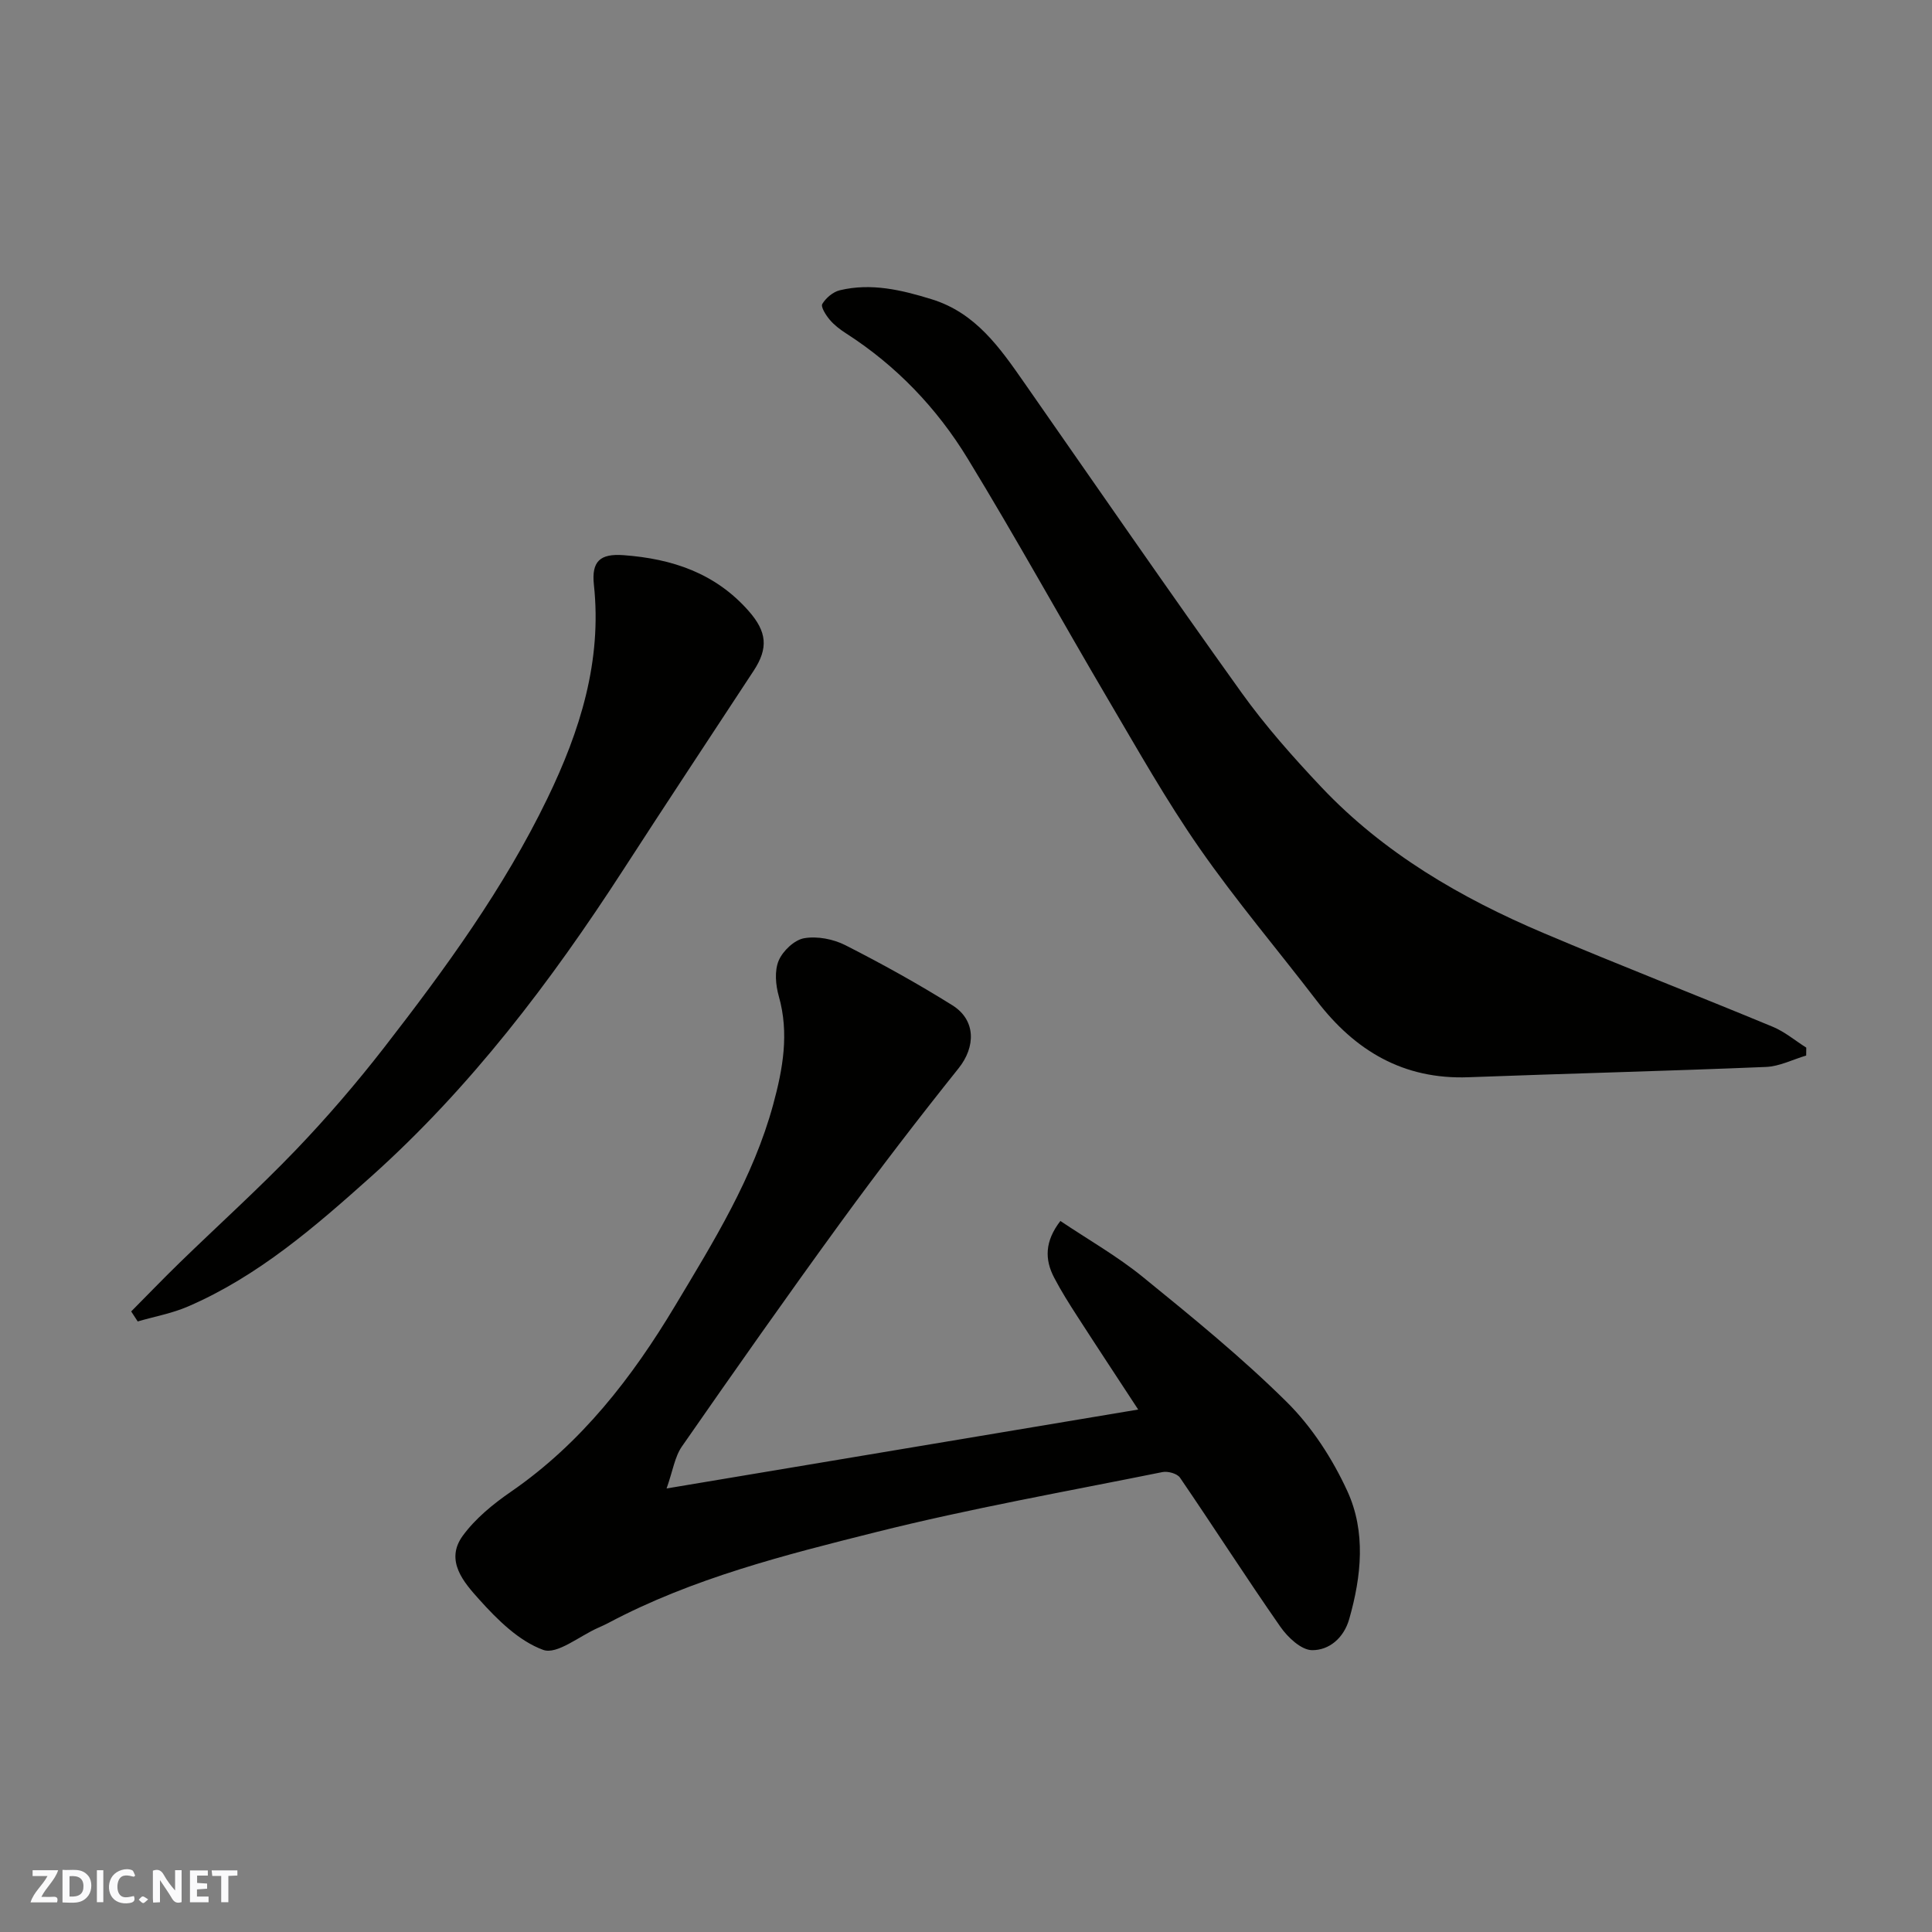
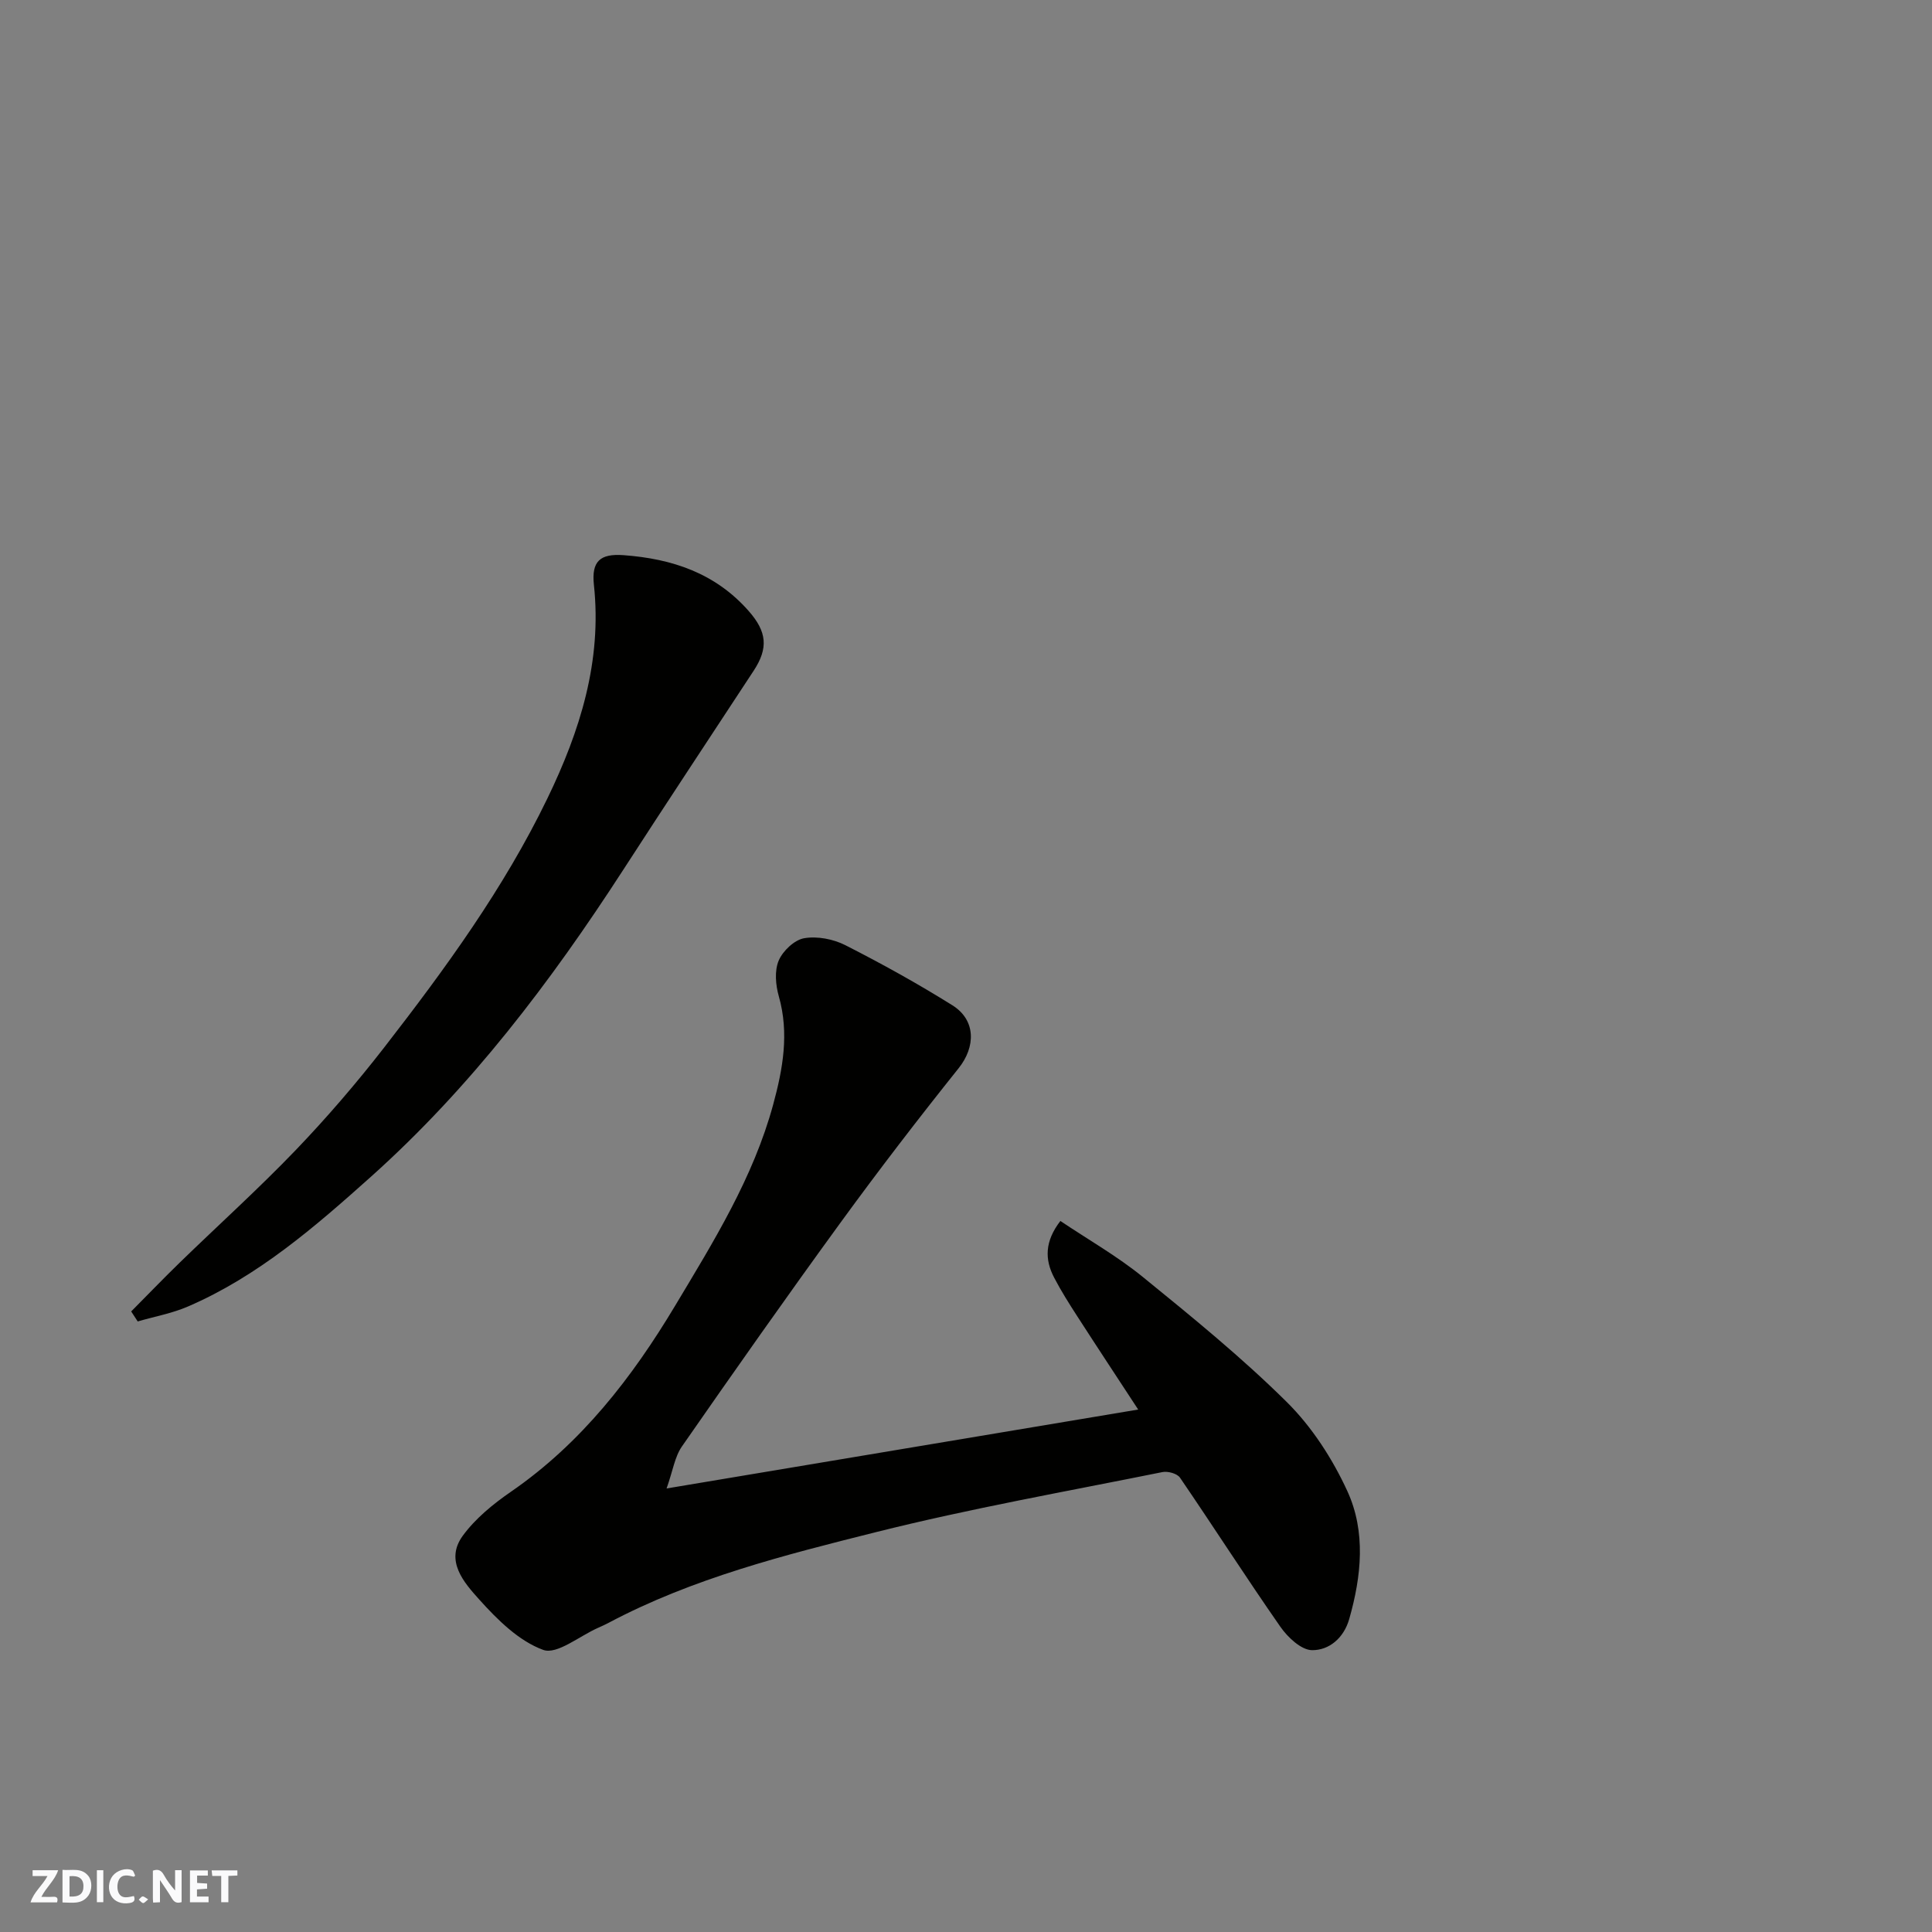
<svg xmlns="http://www.w3.org/2000/svg" enable-background="new 0 0 400 400" viewBox="0 0 400 400">
  <rect x="0" y="0" width="400" height="400" fill="#808080" stroke="none" />
  <g fill="#fafafb">
    <path d="m37.59 393.81c-.92.31-1.52.05-2-.78-.7-1.2-1.52-2.34-2.47-3.78v4.59c-.55.03-.95.05-1.41.07-.03-.37-.06-.64-.06-.91 0-1.91 0-3.81 0-5.7 1.13-.41 1.77-.03 2.29.91.62 1.11 1.38 2.14 2.31 3.19v-4.2h1.35v6.61z" />
    <path d="m12.94 393.88v-6.75c1.9.19 3.93-.54 5.37 1.29.8 1.01.78 2.88.03 3.97-1.37 1.97-3.4 1.51-5.4 1.49m1.45-1.22c2.04.12 2.92-.58 2.89-2.21-.03-1.51-.98-2.19-2.89-2z" />
    <path d="m11.81 393.87h-5.49c.68-2.18 2.47-3.48 3.51-5.45h-3.08v-1.21h5.29c-.71 2.13-2.44 3.48-3.47 5.51.86 0 1.63.04 2.39-.01.79-.05 1.14.21.85 1.16" />
    <path d="m39.33 393.86v-6.61h3.7v1.07h-2.22v1.52c.68.04 1.34.09 2.07.13v1.07c-.72.05-1.38.09-2.1.14v1.48h2.4v1.19h-3.85z" />
    <path d="m27.71 388.56c-1.15-.3-2.46-.61-3.1.64-.37.73-.41 1.93-.06 2.67.63 1.35 1.99.93 3.17.68.35.94-.01 1.32-.93 1.46-1.62.25-3.05-.27-3.76-1.48-.73-1.24-.6-3.03.31-4.17.88-1.11 2.71-1.7 4-1.16.32.13.44.74.65 1.12-.1.08-.19.16-.28.24" />
    <path d="m49.15 387.24v1.07c-.59.02-1.17.05-1.87.08v5.44h-1.48v-5.44h-1.85c-.05-.4-.08-.73-.13-1.15z" />
    <path d="m20.06 387.21h1.33v6.62h-1.33z" />
    <path d="m30.68 393.25c-.49.38-.8.79-1.05.76-.32-.05-.6-.45-.9-.7.26-.24.51-.64.8-.67.29-.04.62.3 1.15.61" />
  </g>
  <path d="m138.01 308.17c33.38-5.59 65.22-10.92 97.64-16.34-3.98-6.09-8.34-12.68-12.62-19.32-1.68-2.6-3.34-5.23-4.77-7.97-1.98-3.77-1.98-7.52 1.28-11.75 5.73 3.85 11.77 7.28 17.08 11.6 10.21 8.3 20.47 16.65 29.8 25.89 5.2 5.15 9.46 11.75 12.53 18.43 3.87 8.42 2.93 17.61.39 26.5-1.13 3.95-4.17 6.47-7.69 6.44-2.24-.02-5.06-2.67-6.58-4.87-7.09-10.17-13.77-20.61-20.77-30.85-.58-.85-2.51-1.38-3.63-1.15-19.8 4-39.72 7.52-59.3 12.43-18.91 4.74-37.93 9.53-55.37 18.78-.72.38-1.47.72-2.21 1.05-3.83 1.69-8.48 5.59-11.33 4.55-5.04-1.84-9.48-6.24-13.23-10.42-3.15-3.5-7.2-8.04-3.41-13.22 2.62-3.58 6.3-6.58 9.99-9.12 14.56-10.04 25.09-23.66 33.99-38.53 7.94-13.25 16.16-26.47 20.28-41.62 2.01-7.38 3.34-14.76 1.16-22.43-.66-2.32-.91-5.27-.02-7.37.85-2 3.24-4.28 5.27-4.63 2.7-.47 6.03.17 8.53 1.44 7.55 3.84 14.99 7.96 22.17 12.45 4.92 3.09 4.8 8.63 1.28 13.03-8.37 10.47-16.55 21.11-24.44 31.95-11.15 15.31-22.04 30.81-32.85 46.36-1.48 2.13-1.87 5.02-3.17 8.69z" fill="#010100" />
-   <path d="m373.95 218.54c-2.78.82-5.53 2.25-8.33 2.36-20.52.85-41.05 1.36-61.57 2.13-13.48.51-23.52-5.49-31.47-15.88-8.06-10.52-16.66-20.66-24.22-31.52-6.88-9.88-12.82-20.43-18.94-30.82-9.76-16.58-19.05-33.44-29.07-49.86-6.37-10.45-14.78-19.25-25.2-25.94-1.23-.79-2.45-1.72-3.38-2.83-.78-.93-1.88-2.65-1.52-3.25.74-1.24 2.21-2.49 3.61-2.83 6.51-1.57 12.8-.07 19.04 1.86 9.1 2.81 14.11 10.03 19.17 17.29 14.93 21.41 29.75 42.9 44.95 64.12 4.96 6.92 10.67 13.36 16.53 19.57 12.92 13.68 28.88 22.97 46.03 30.24 15.72 6.67 31.66 12.85 47.44 19.4 2.49 1.03 4.64 2.86 6.95 4.32-.02.54-.02 1.09-.02 1.64z" fill="#010100" />
  <path d="m27.16 271.52c3.38-3.4 6.7-6.86 10.14-10.2 7.97-7.74 16.24-15.2 23.93-23.21 6.48-6.76 12.61-13.9 18.35-21.29 12.61-16.26 24.73-32.87 33.75-51.51 6.78-14 11.33-28.45 9.63-44.24-.52-4.86 1.28-6.48 6.12-6.13 10.12.74 19.06 3.74 25.95 11.59 3.75 4.27 4.08 7.65 1.02 12.32-9.03 13.76-18.12 27.49-27.06 41.31-14.99 23.15-31.56 45-52.19 63.47-11.59 10.37-23.38 20.61-37.89 26.87-3.3 1.42-6.92 2.08-10.4 3.09-.45-.69-.9-1.38-1.35-2.07z" fill="#010100" />
</svg>